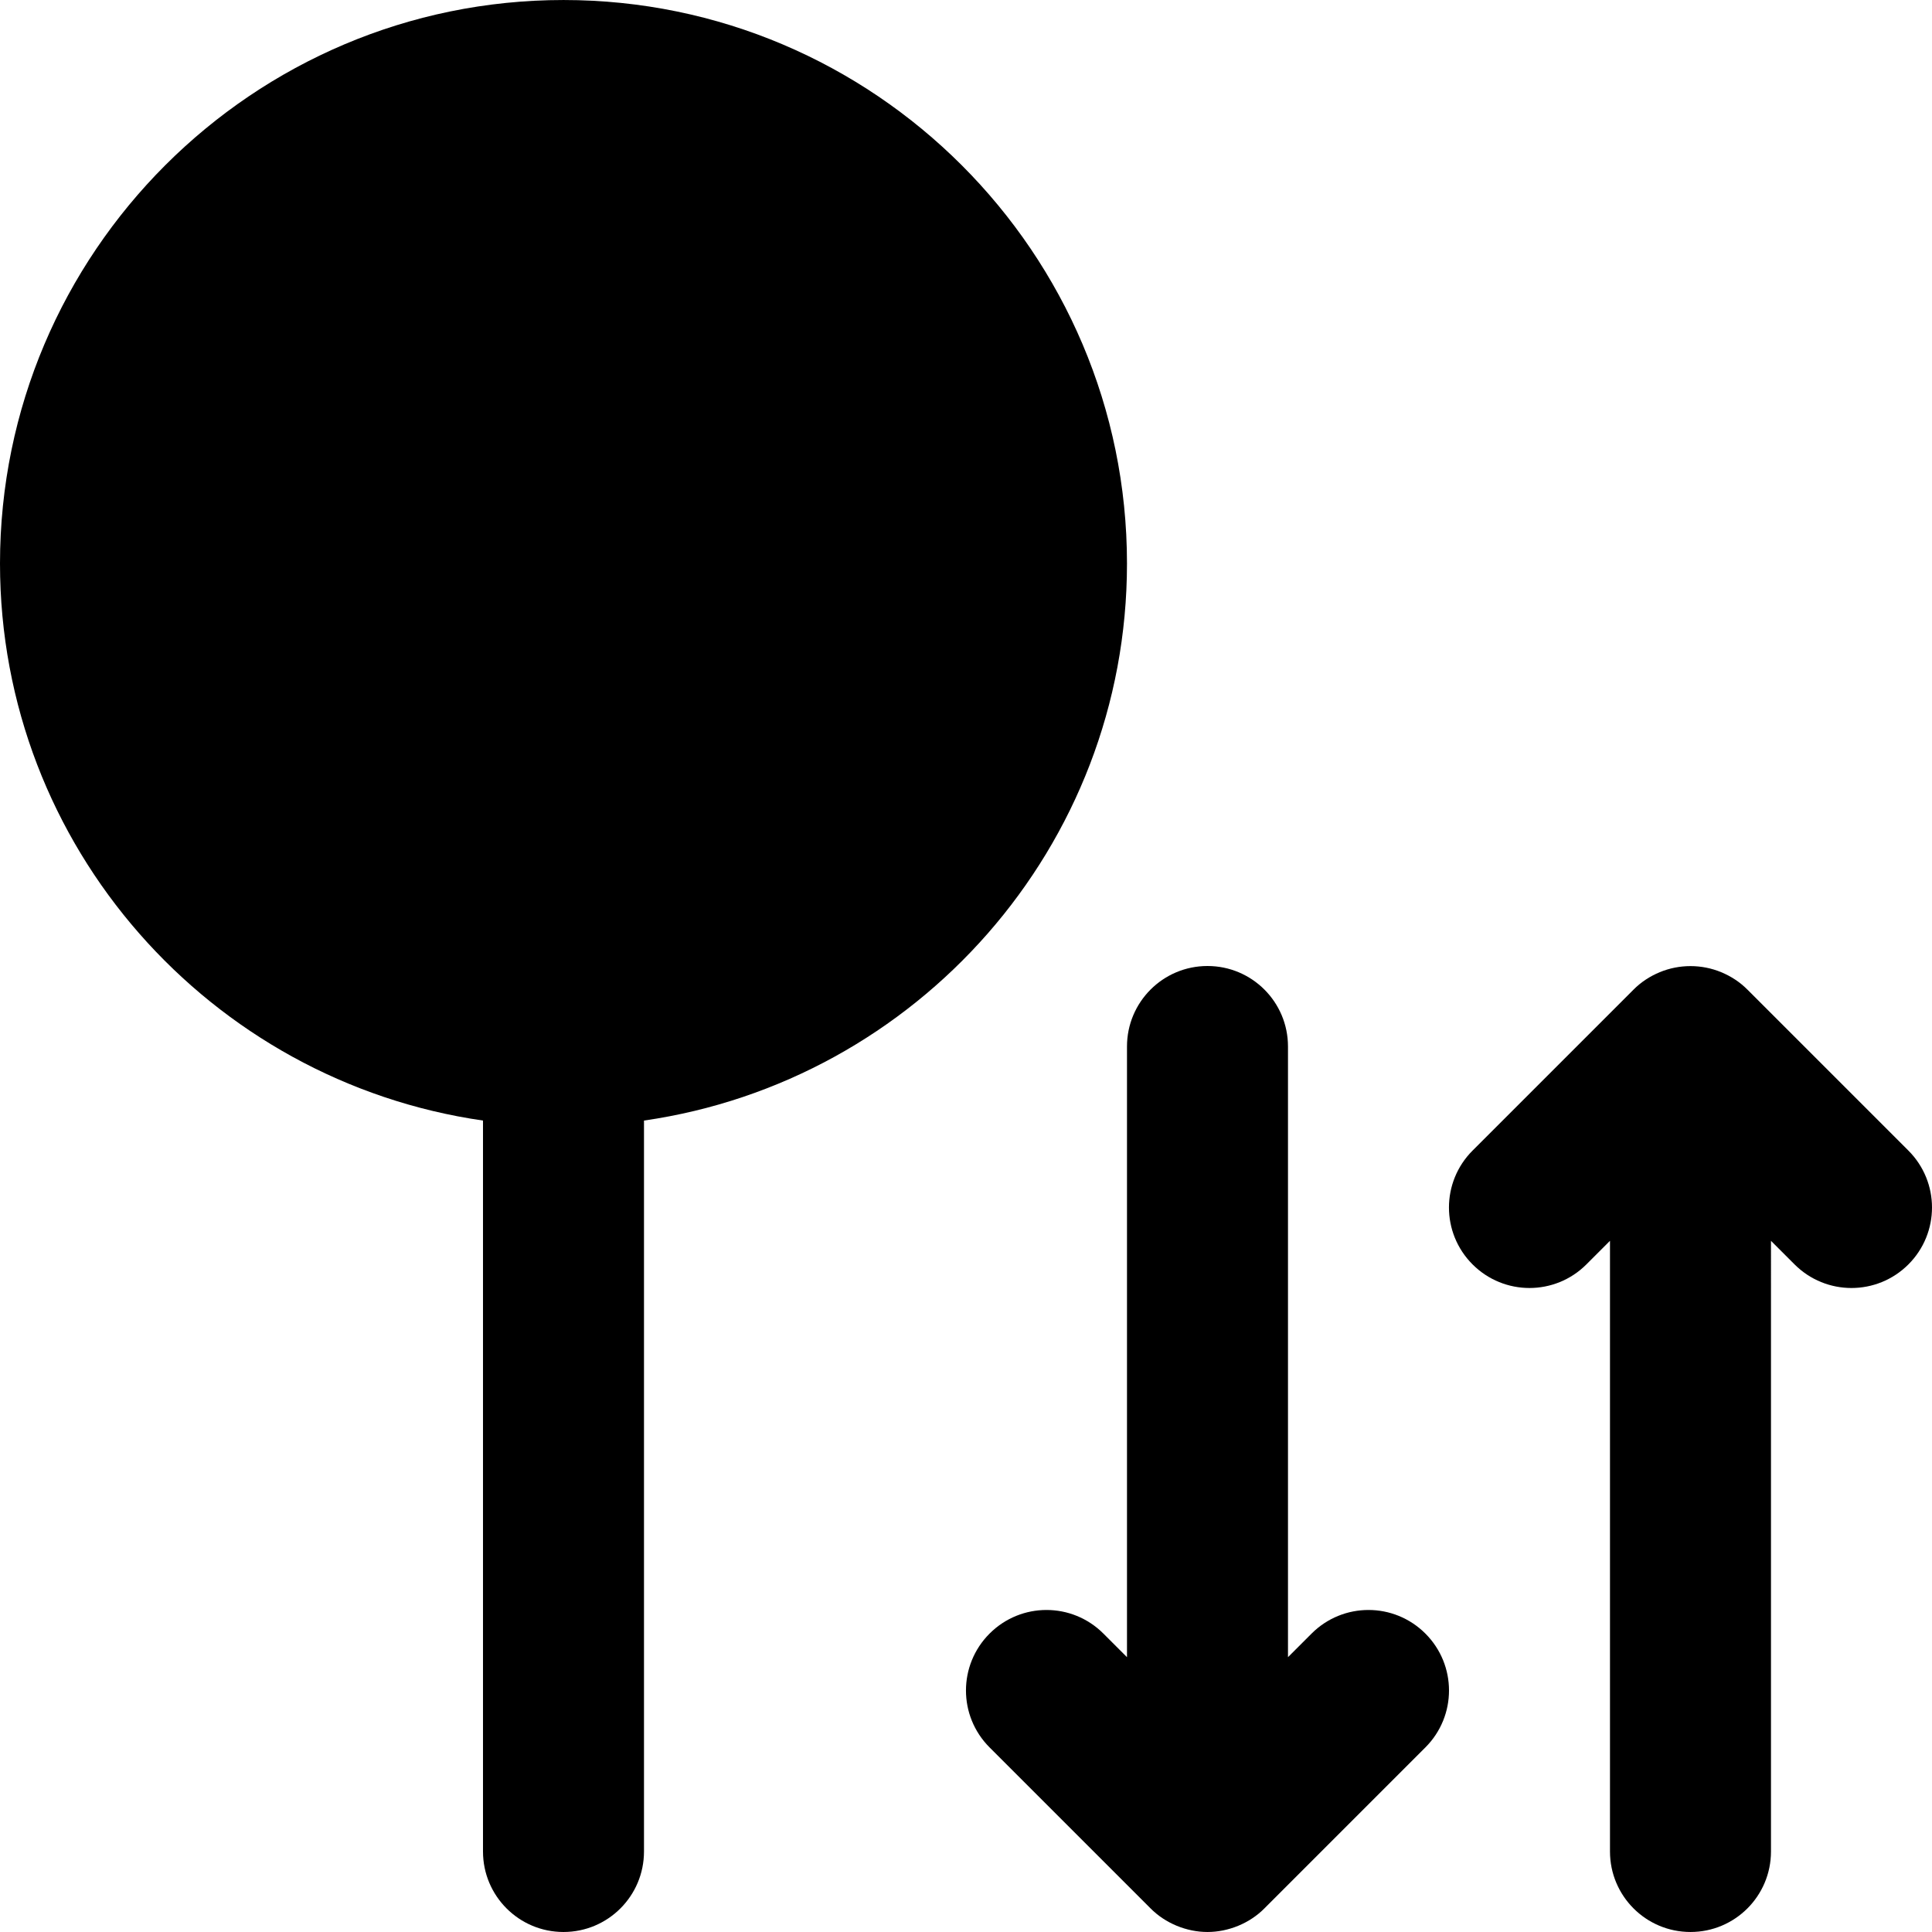
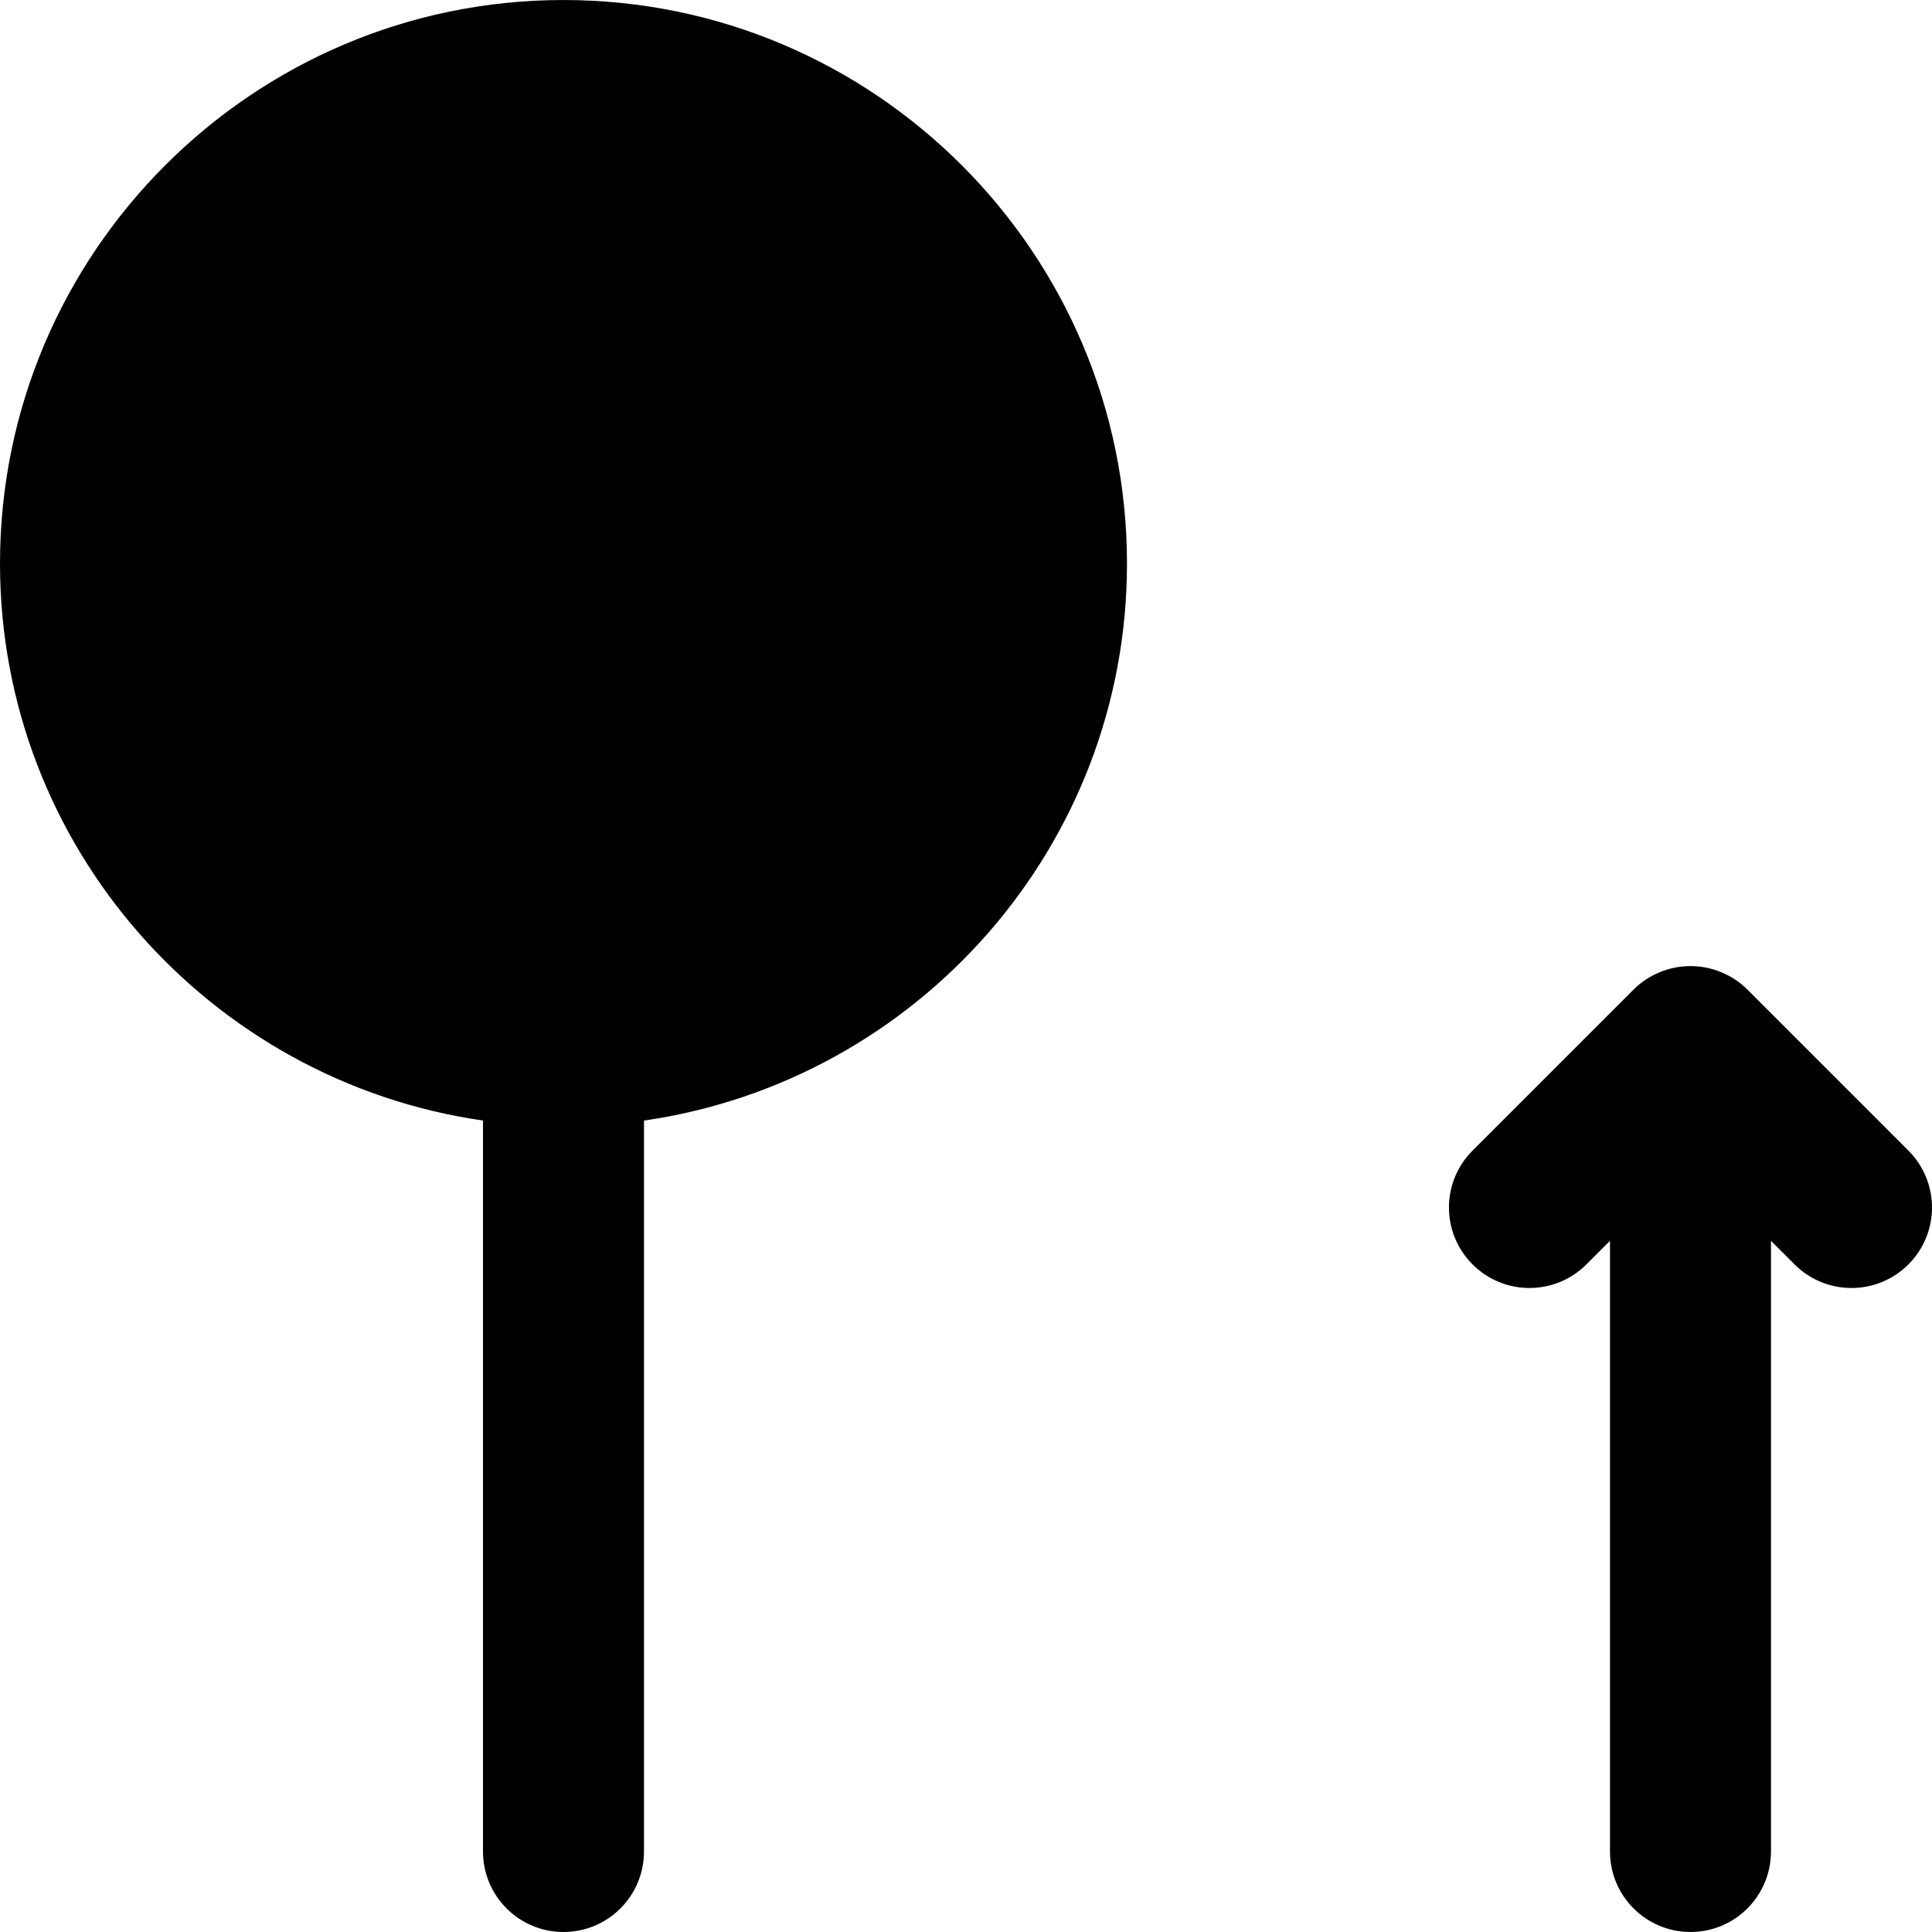
<svg xmlns="http://www.w3.org/2000/svg" fill="#000000" height="800px" width="800px" version="1.1" id="Layer_1" viewBox="0 0 512.005 512.005" xml:space="preserve">
  <g>
    <g>
      <g>
        <path d="M149.333,0.003C67.008,0.003,0,66.989,0,149.336c0,75.072,55.765,137.216,128,147.627v193.707     c0,11.776,9.536,21.333,21.333,21.333c11.797,0,21.333-9.557,21.333-21.333V296.963c72.235-10.411,128-72.555,128-147.627     C298.667,66.989,231.659,0.003,149.333,0.003z" />
        <path d="M505.749,304.92l-42.645-42.645c-1.963-1.984-4.331-3.541-6.955-4.629c-5.205-2.155-11.093-2.155-16.299,0     c-2.624,1.088-4.992,2.645-6.955,4.629l-42.645,42.645c-8.341,8.341-8.341,21.824,0,30.165c4.16,4.16,9.621,6.251,15.083,6.251     c5.461,0,10.923-2.091,15.083-6.251l6.251-6.251v161.835c0,11.776,9.536,21.333,21.333,21.333     c11.797,0,21.333-9.557,21.333-21.333V328.835l6.251,6.251c4.16,4.16,9.621,6.251,15.083,6.251s10.923-2.091,15.083-6.251     C514.091,326.744,514.091,313.261,505.749,304.92z" />
-         <path d="M347.584,432.92l-6.251,6.251V277.336c0-11.776-9.536-21.333-21.333-21.333s-21.333,9.557-21.333,21.333v161.835     l-6.251-6.251c-8.341-8.341-21.824-8.341-30.165,0s-8.341,21.824,0,30.165l42.645,42.645c1.963,1.984,4.331,3.541,6.955,4.629     c2.603,1.067,5.376,1.643,8.149,1.643s5.547-0.576,8.149-1.643c2.624-1.088,4.992-2.645,6.955-4.629l42.645-42.645     c8.341-8.341,8.341-21.824,0-30.165C369.408,424.579,355.925,424.579,347.584,432.92z" />
      </g>
    </g>
  </g>
</svg>